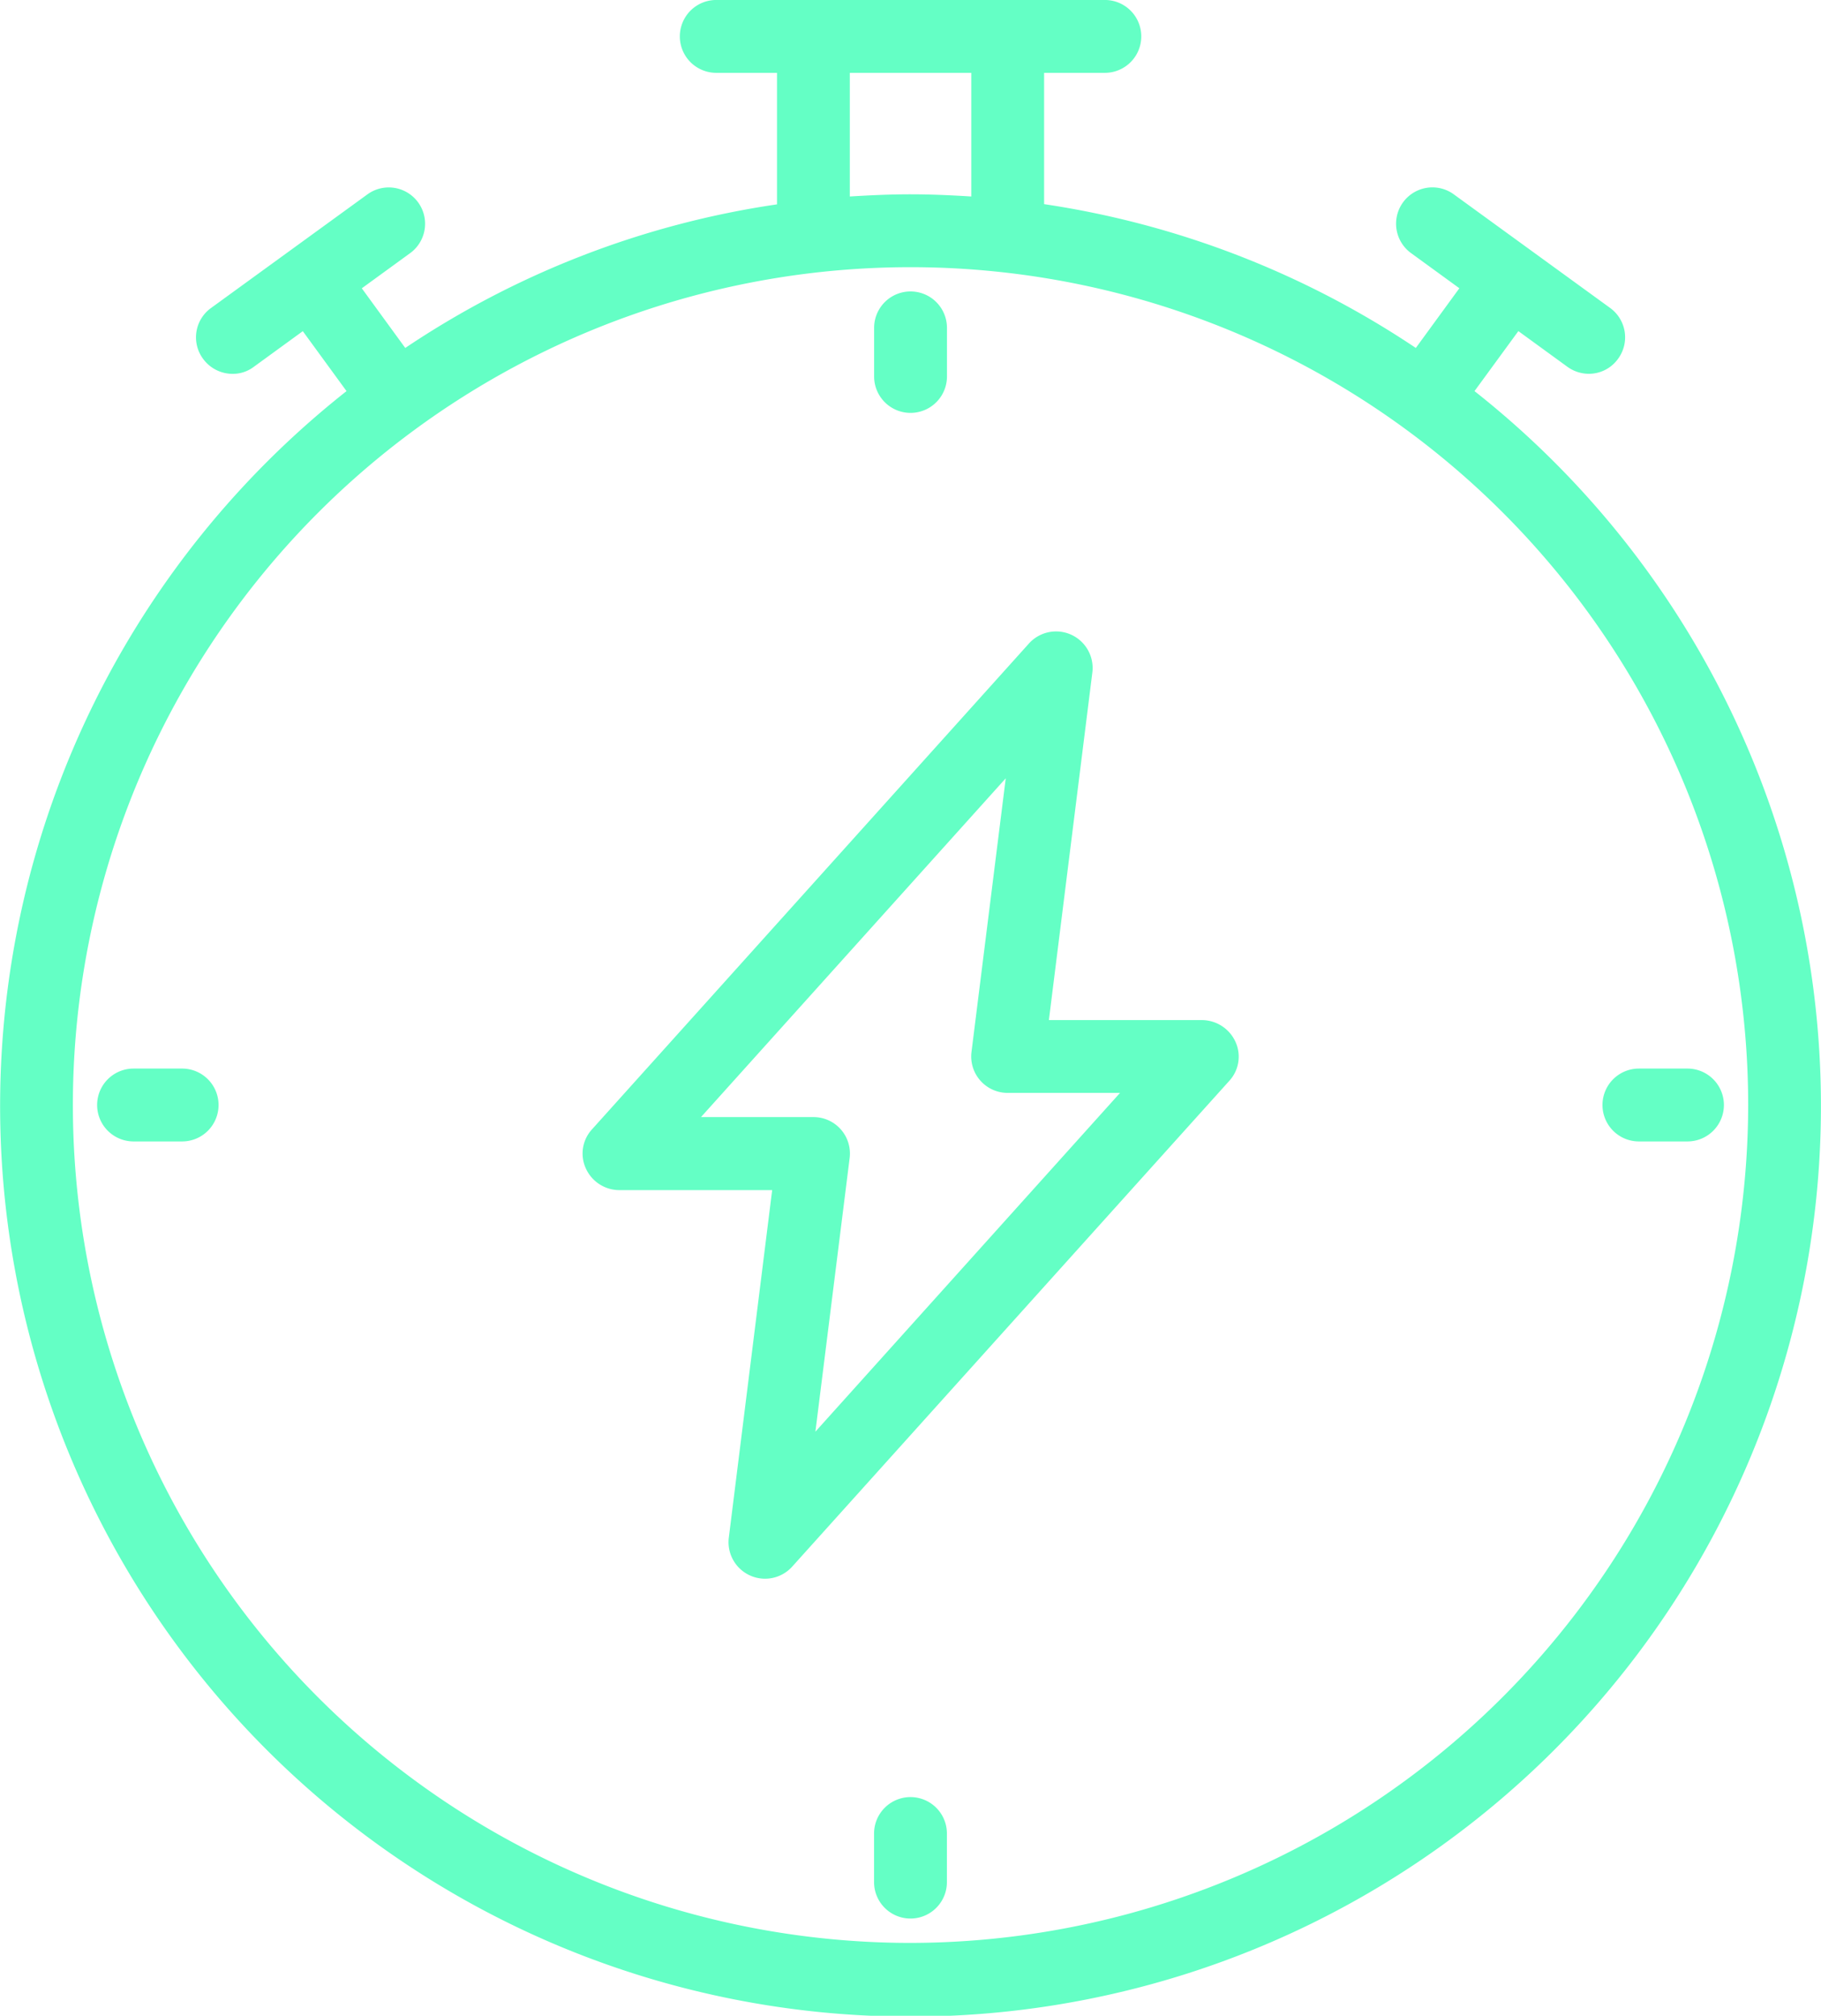
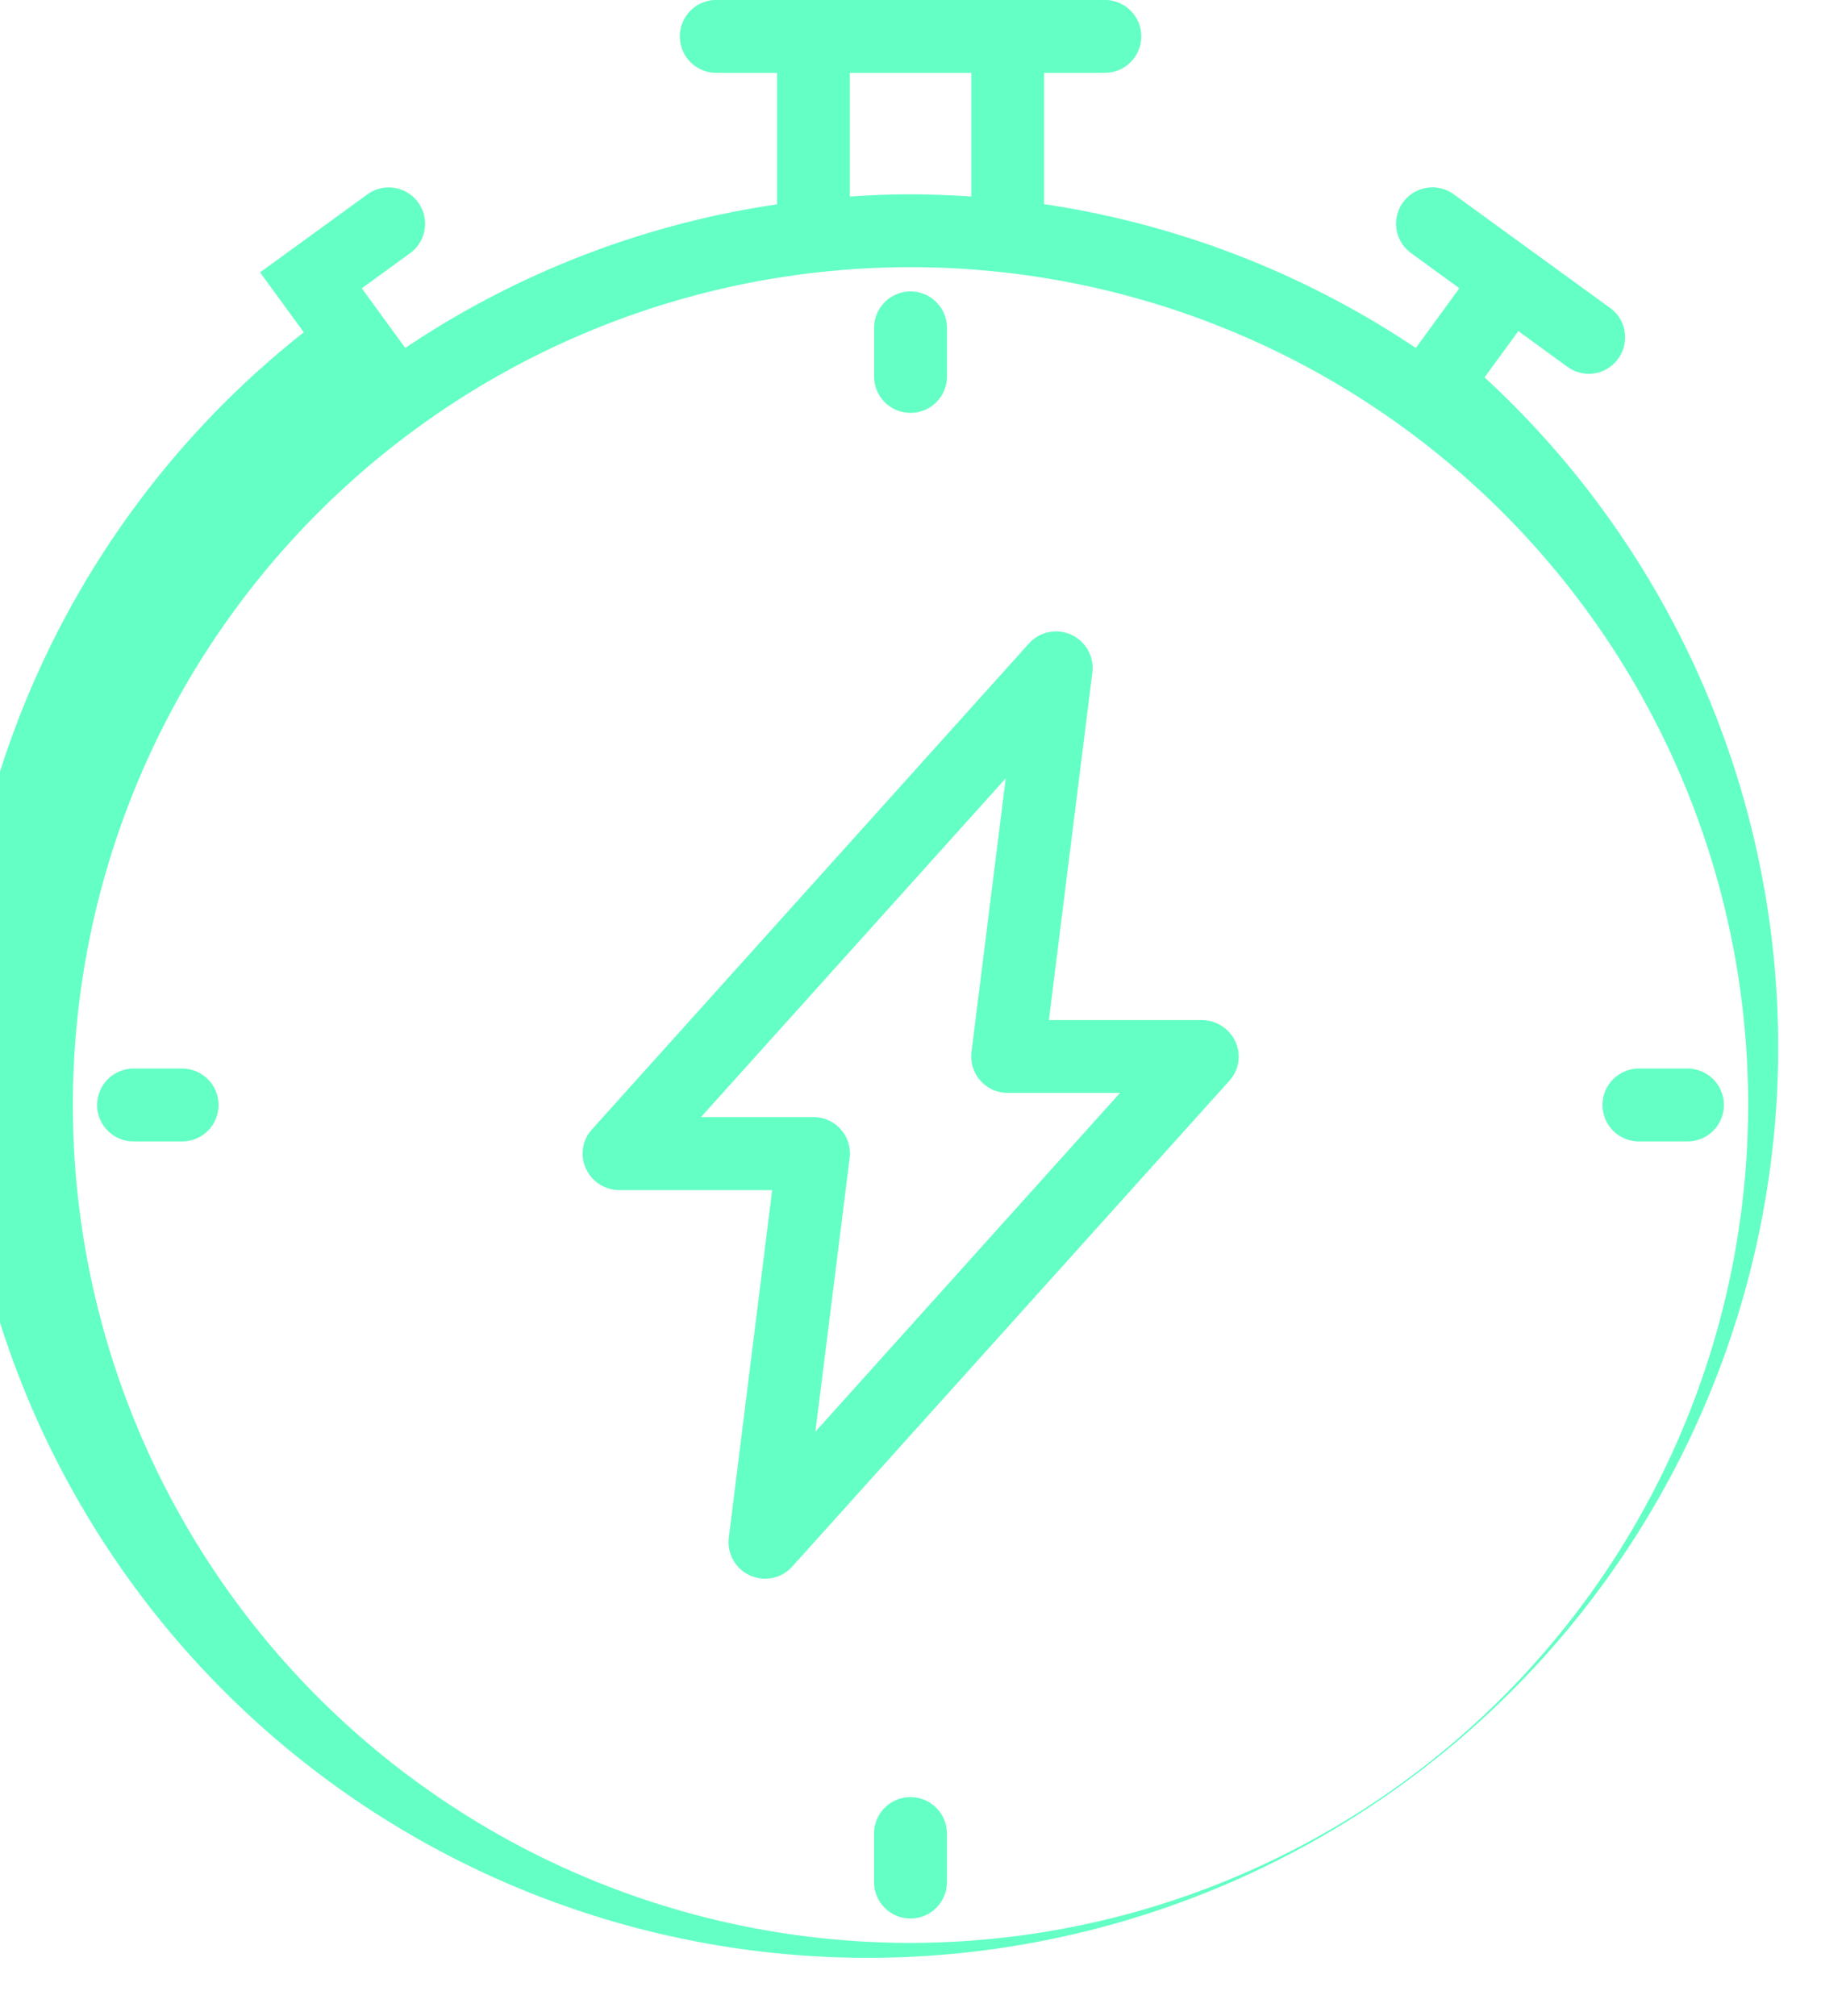
<svg xmlns="http://www.w3.org/2000/svg" width="65.964" height="73" viewBox="0 0 65.964 73">
  <g id="noun-charging-timer-6911957" transform="translate(-12.499 -8.499)">
-     <path id="Path_336" data-name="Path 336" d="M56.036,45.44H50.494l1.574-12.585a1.324,1.324,0,0,0-2.3-1.048L33.942,49.4a1.294,1.294,0,0,0-.22,1.416,1.335,1.335,0,0,0,1.206.783h5.542L38.9,64.181a1.323,1.323,0,0,0,2.3,1.048l15.831-17.59a1.294,1.294,0,0,0,.22-1.415,1.344,1.344,0,0,0-1.209-.783Zm-14,14.907,1.24-9.905a1.319,1.319,0,0,0-1.309-1.488H37.892L48.931,36.685l-1.24,9.905A1.319,1.319,0,0,0,49,48.078h4.071ZM65.913,22.661,67.5,20.49l1.776,1.292a1.325,1.325,0,0,0,.773.254,1.3,1.3,0,0,0,1.065-.546,1.313,1.313,0,0,0-.289-1.838l-5.689-4.133a1.316,1.316,0,0,0-1.549,2.127l1.776,1.292L63.786,21.1a32.877,32.877,0,0,0-13.465-5.208l0-4.755h2.2a1.319,1.319,0,1,0,0-2.639H38.445a1.319,1.319,0,1,0,0,2.639h2.2V15.9A32.65,32.65,0,0,0,27.179,21.1L25.605,18.94l1.776-1.292a1.316,1.316,0,0,0-1.549-2.127l-5.689,4.133a1.308,1.308,0,0,0-.289,1.838,1.325,1.325,0,0,0,1.065.546,1.257,1.257,0,0,0,.773-.254l1.776-1.292,1.584,2.171a32.979,32.979,0,1,0,40.86,0ZM43.283,11.138h4.4v4.477c-.728-.045-1.46-.079-2.2-.079s-1.47.034-2.2.079Zm2.2,67.723A30.343,30.343,0,1,1,75.825,48.517,30.382,30.382,0,0,1,45.482,78.861ZM44.163,22.132V20.373a1.319,1.319,0,1,1,2.639,0v1.759a1.319,1.319,0,1,1-2.639,0ZM46.8,74.9v1.759a1.319,1.319,0,0,1-2.639,0V74.9a1.319,1.319,0,1,1,2.639,0ZM20.416,48.517A1.32,1.32,0,0,1,19.1,49.836H17.337a1.319,1.319,0,1,1,0-2.639H19.1A1.32,1.32,0,0,1,20.416,48.517Zm54.53,0a1.32,1.32,0,0,1-1.319,1.319H71.867a1.319,1.319,0,0,1,0-2.639h1.759A1.32,1.32,0,0,1,74.946,48.517Z" fill="#64ffc5" />
+     <path id="Path_336" data-name="Path 336" d="M56.036,45.44H50.494l1.574-12.585a1.324,1.324,0,0,0-2.3-1.048L33.942,49.4a1.294,1.294,0,0,0-.22,1.416,1.335,1.335,0,0,0,1.206.783h5.542L38.9,64.181a1.323,1.323,0,0,0,2.3,1.048l15.831-17.59a1.294,1.294,0,0,0,.22-1.415,1.344,1.344,0,0,0-1.209-.783Zm-14,14.907,1.24-9.905a1.319,1.319,0,0,0-1.309-1.488H37.892L48.931,36.685l-1.24,9.905A1.319,1.319,0,0,0,49,48.078h4.071ZM65.913,22.661,67.5,20.49l1.776,1.292a1.325,1.325,0,0,0,.773.254,1.3,1.3,0,0,0,1.065-.546,1.313,1.313,0,0,0-.289-1.838l-5.689-4.133a1.316,1.316,0,0,0-1.549,2.127l1.776,1.292L63.786,21.1a32.877,32.877,0,0,0-13.465-5.208l0-4.755h2.2a1.319,1.319,0,1,0,0-2.639H38.445a1.319,1.319,0,1,0,0,2.639h2.2V15.9A32.65,32.65,0,0,0,27.179,21.1L25.605,18.94l1.776-1.292a1.316,1.316,0,0,0-1.549-2.127l-5.689,4.133l1.776-1.292,1.584,2.171a32.979,32.979,0,1,0,40.86,0ZM43.283,11.138h4.4v4.477c-.728-.045-1.46-.079-2.2-.079s-1.47.034-2.2.079Zm2.2,67.723A30.343,30.343,0,1,1,75.825,48.517,30.382,30.382,0,0,1,45.482,78.861ZM44.163,22.132V20.373a1.319,1.319,0,1,1,2.639,0v1.759a1.319,1.319,0,1,1-2.639,0ZM46.8,74.9v1.759a1.319,1.319,0,0,1-2.639,0V74.9a1.319,1.319,0,1,1,2.639,0ZM20.416,48.517A1.32,1.32,0,0,1,19.1,49.836H17.337a1.319,1.319,0,1,1,0-2.639H19.1A1.32,1.32,0,0,1,20.416,48.517Zm54.53,0a1.32,1.32,0,0,1-1.319,1.319H71.867a1.319,1.319,0,0,1,0-2.639h1.759A1.32,1.32,0,0,1,74.946,48.517Z" fill="#64ffc5" />
  </g>
</svg>